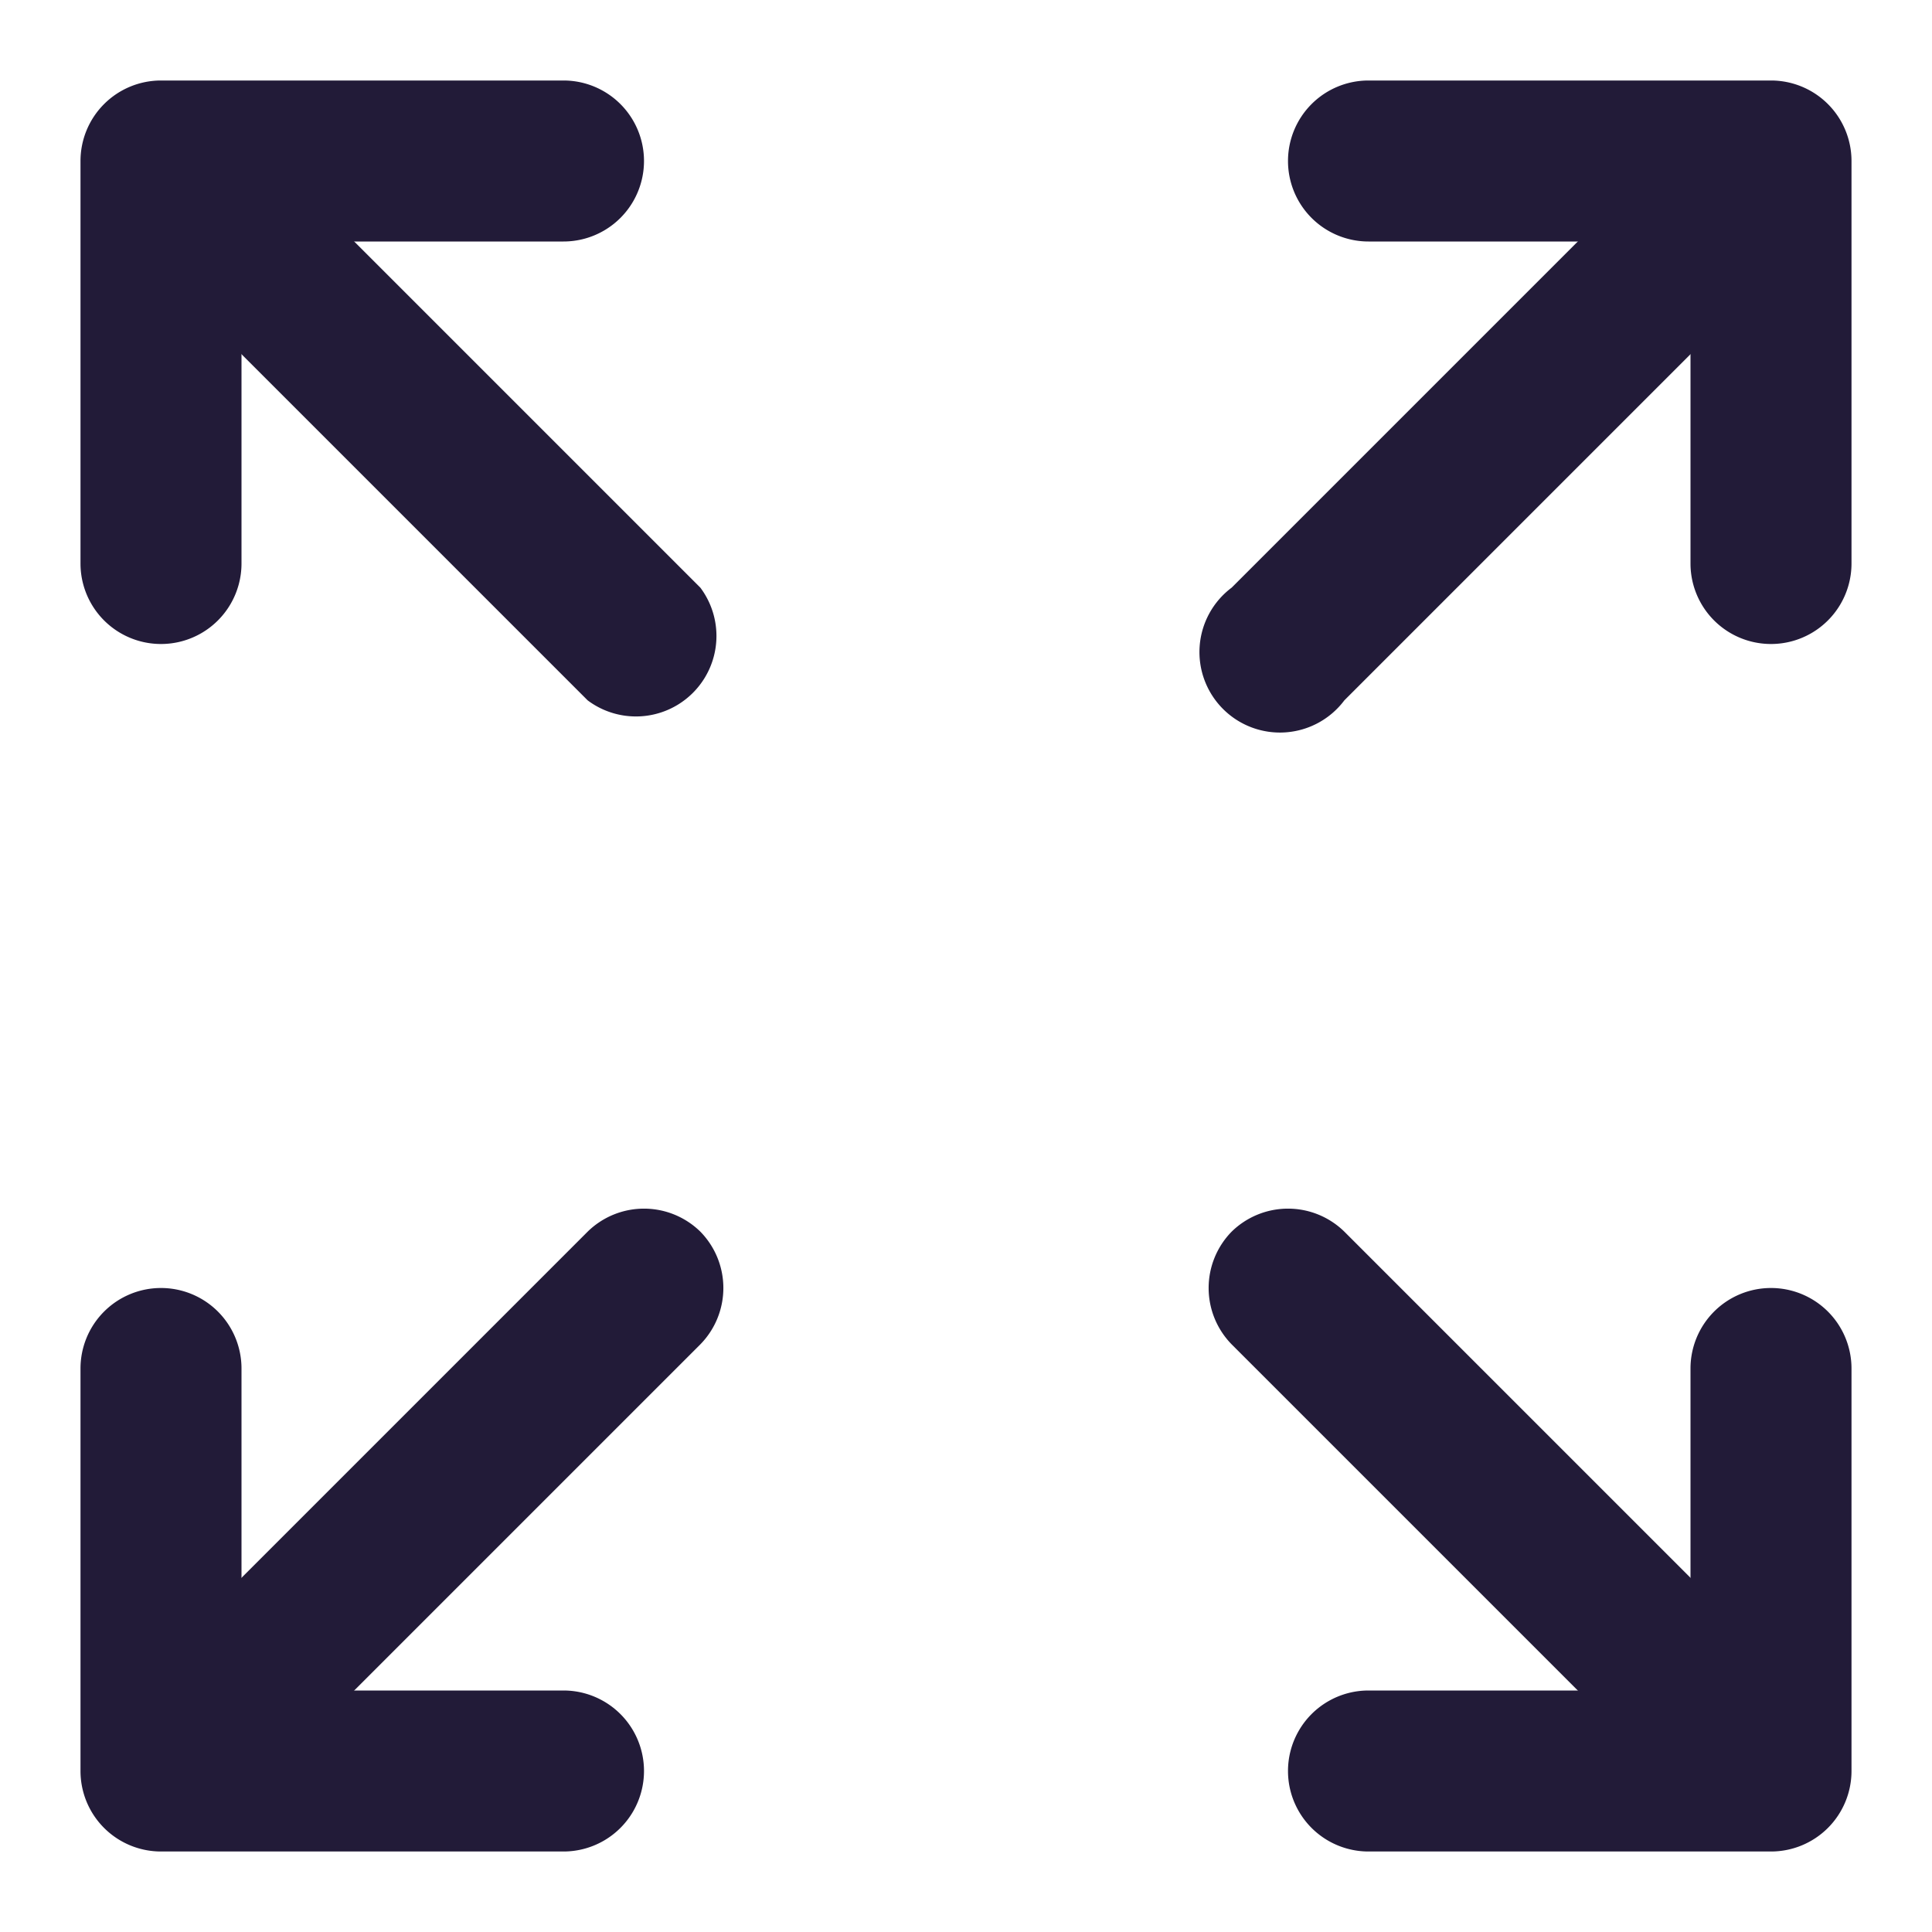
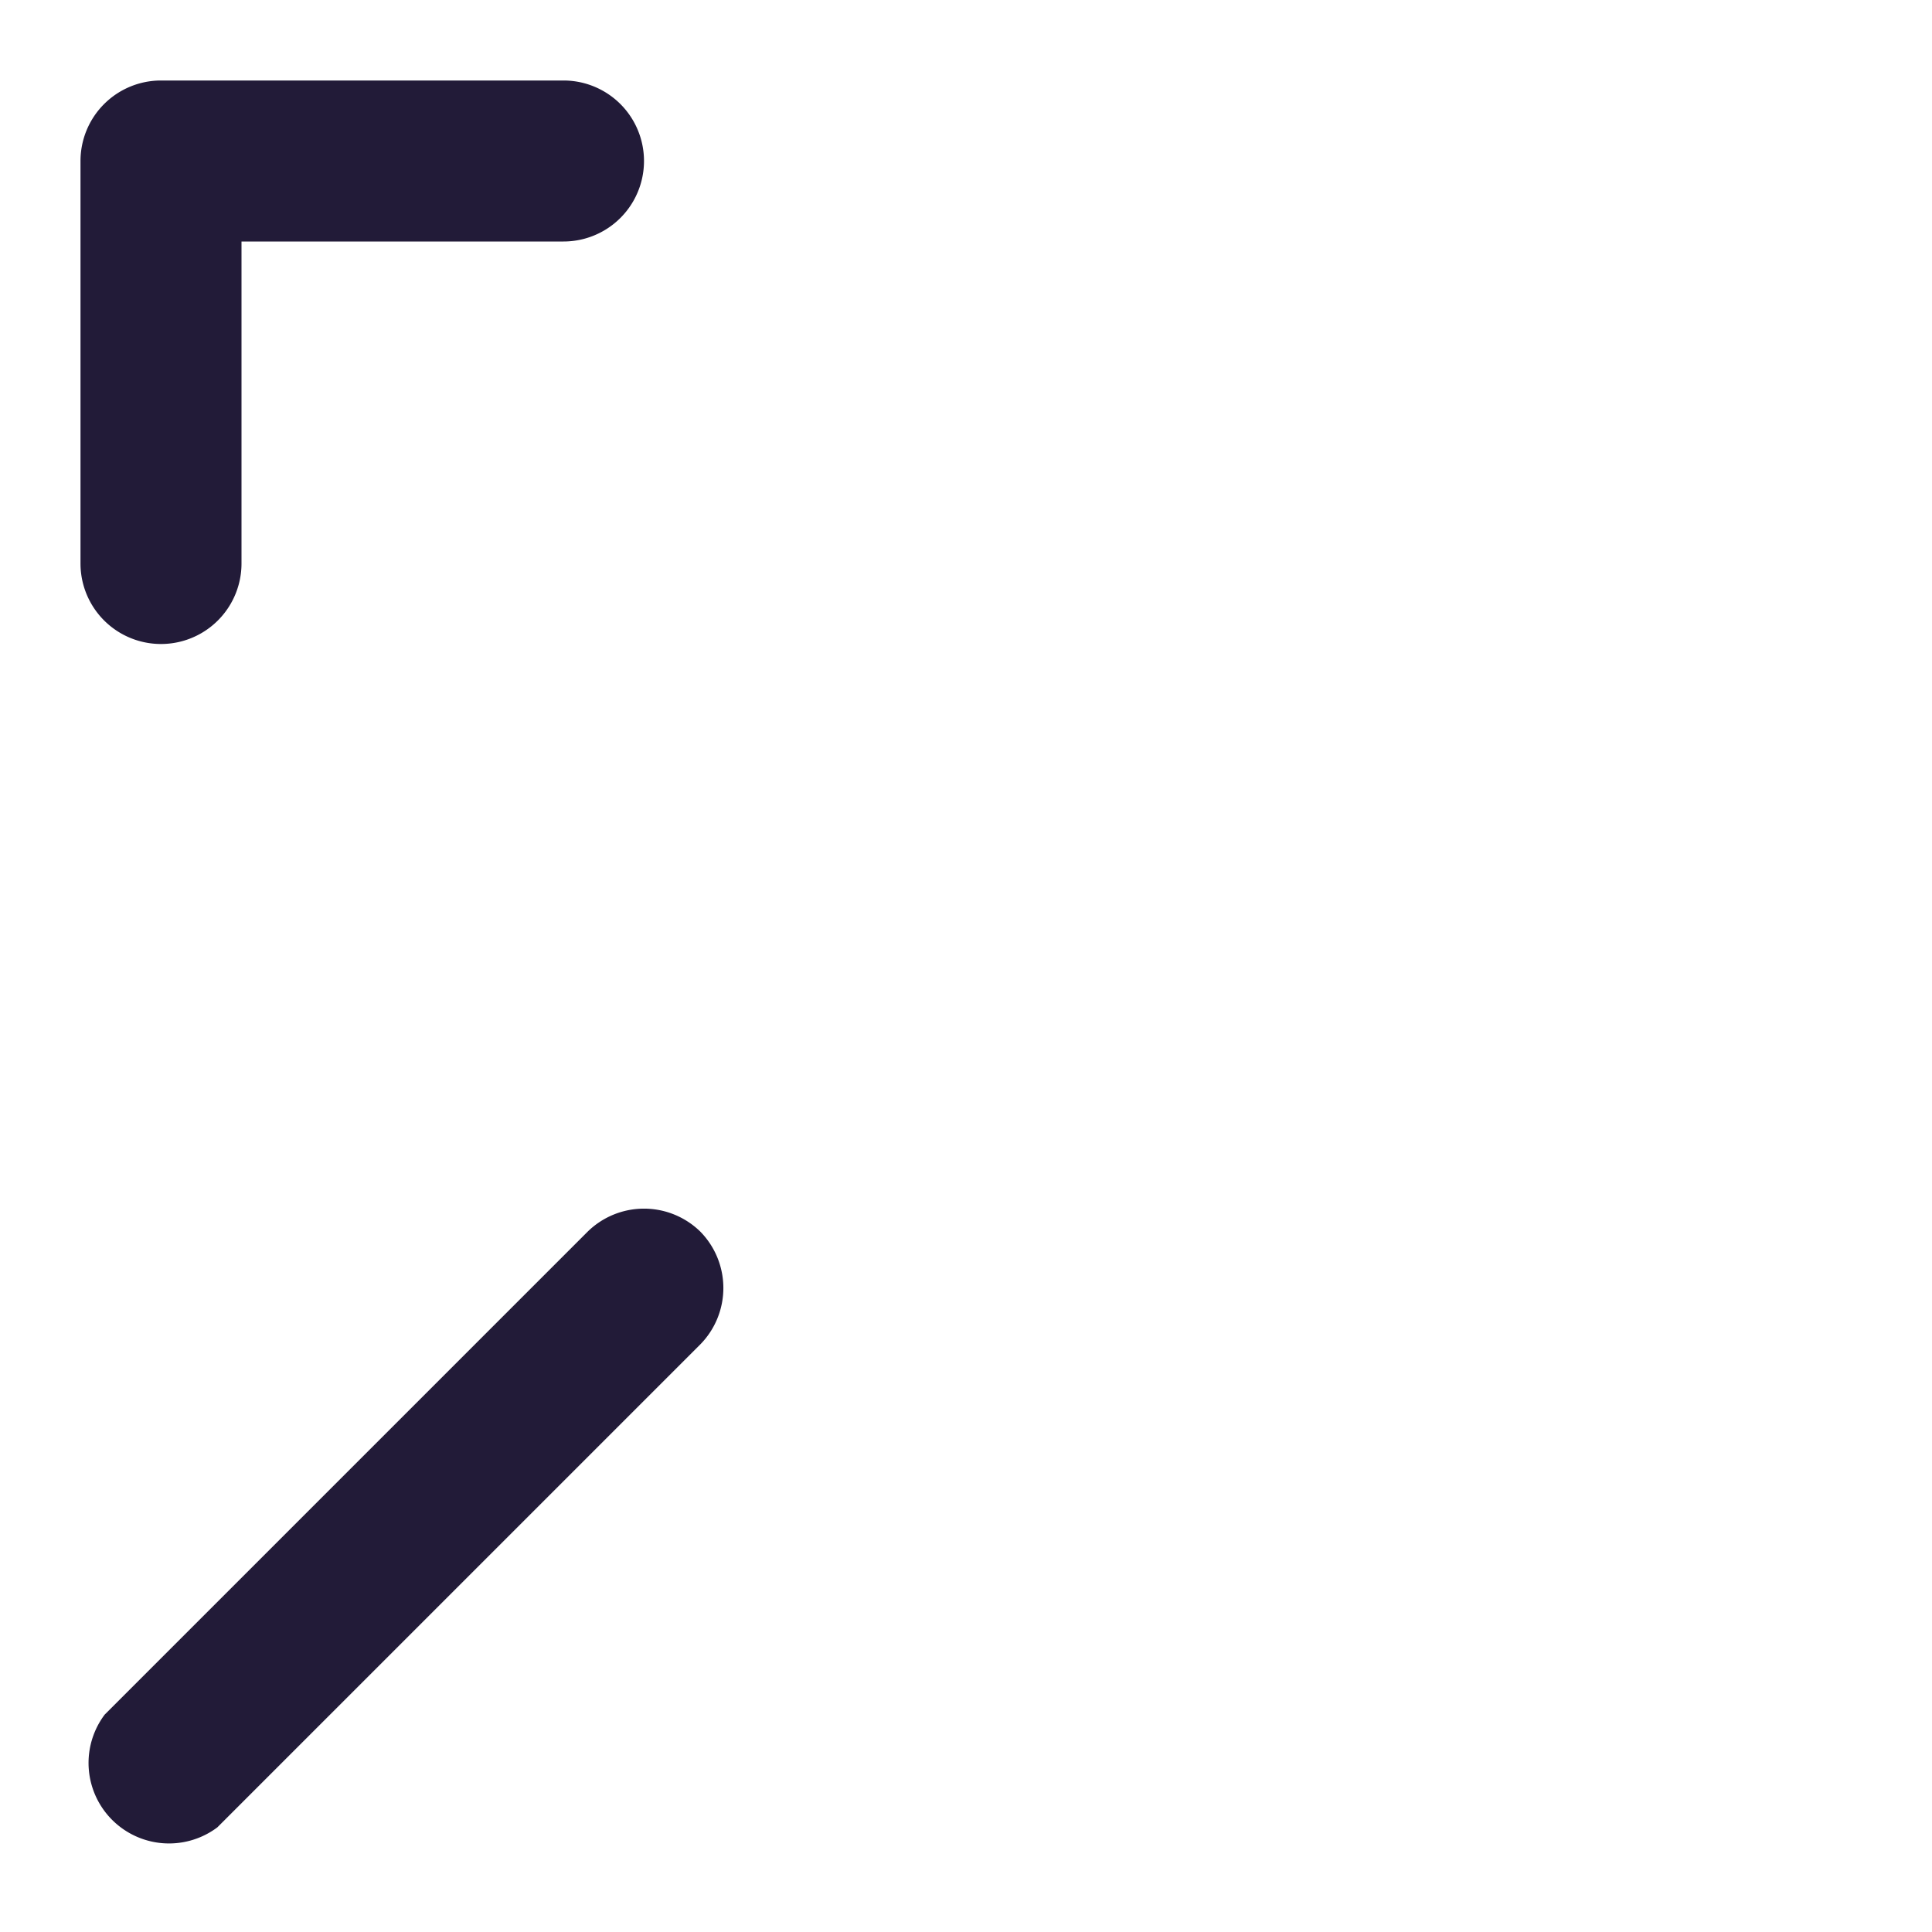
<svg xmlns="http://www.w3.org/2000/svg" width="72" height="72" fill="none" viewBox="0 0 24 24">
-   <path fill="#221b38" fill-rule="evenodd" d="M22.7 1.3a1 1 0 0 1 0 1.4l-6 6a1 1 0 1 1-1.4-1.4l6-6a1 1 0 0 1 1.4 0Z" clip-rule="evenodd" />
-   <path fill="#221b38" fill-rule="evenodd" d="M16 2a1 1 0 0 1 1-1h5a1 1 0 0 1 1 1v5a1 1 0 1 1-2 0V3h-4a1 1 0 0 1-1-1ZM1.3 1.3a1 1 0 0 1 1.4 0l6 6a1 1 0 0 1-1.4 1.4l-6-6a1 1 0 0 1 0-1.4Z" clip-rule="evenodd" />
  <path fill="#221b38" fill-rule="evenodd" d="M1 2a1 1 0 0 1 1-1h5a1 1 0 0 1 0 2H3v4a1 1 0 0 1-2 0V2ZM8.7 15.3a1 1 0 0 1 0 1.4l-6 6a1 1 0 0 1-1.4-1.4l6-6a1 1 0 0 1 1.4 0Z" clip-rule="evenodd" />
-   <path fill="#221b38" fill-rule="evenodd" d="M2 16a1 1 0 0 1 1 1v4h4a1 1 0 1 1 0 2H2a1 1 0 0 1-1-1v-5a1 1 0 0 1 1-1ZM15.3 15.3a1 1 0 0 1 1.4 0l6 6a1 1 0 0 1-1.4 1.4l-6-6a1 1 0 0 1 0-1.4Z" clip-rule="evenodd" />
-   <path fill="#221b38" fill-rule="evenodd" d="M22 16a1 1 0 0 1 1 1v5a1 1 0 0 1-1 1h-5a1 1 0 1 1 0-2h4v-4a1 1 0 0 1 1-1Z" clip-rule="evenodd" />
</svg>